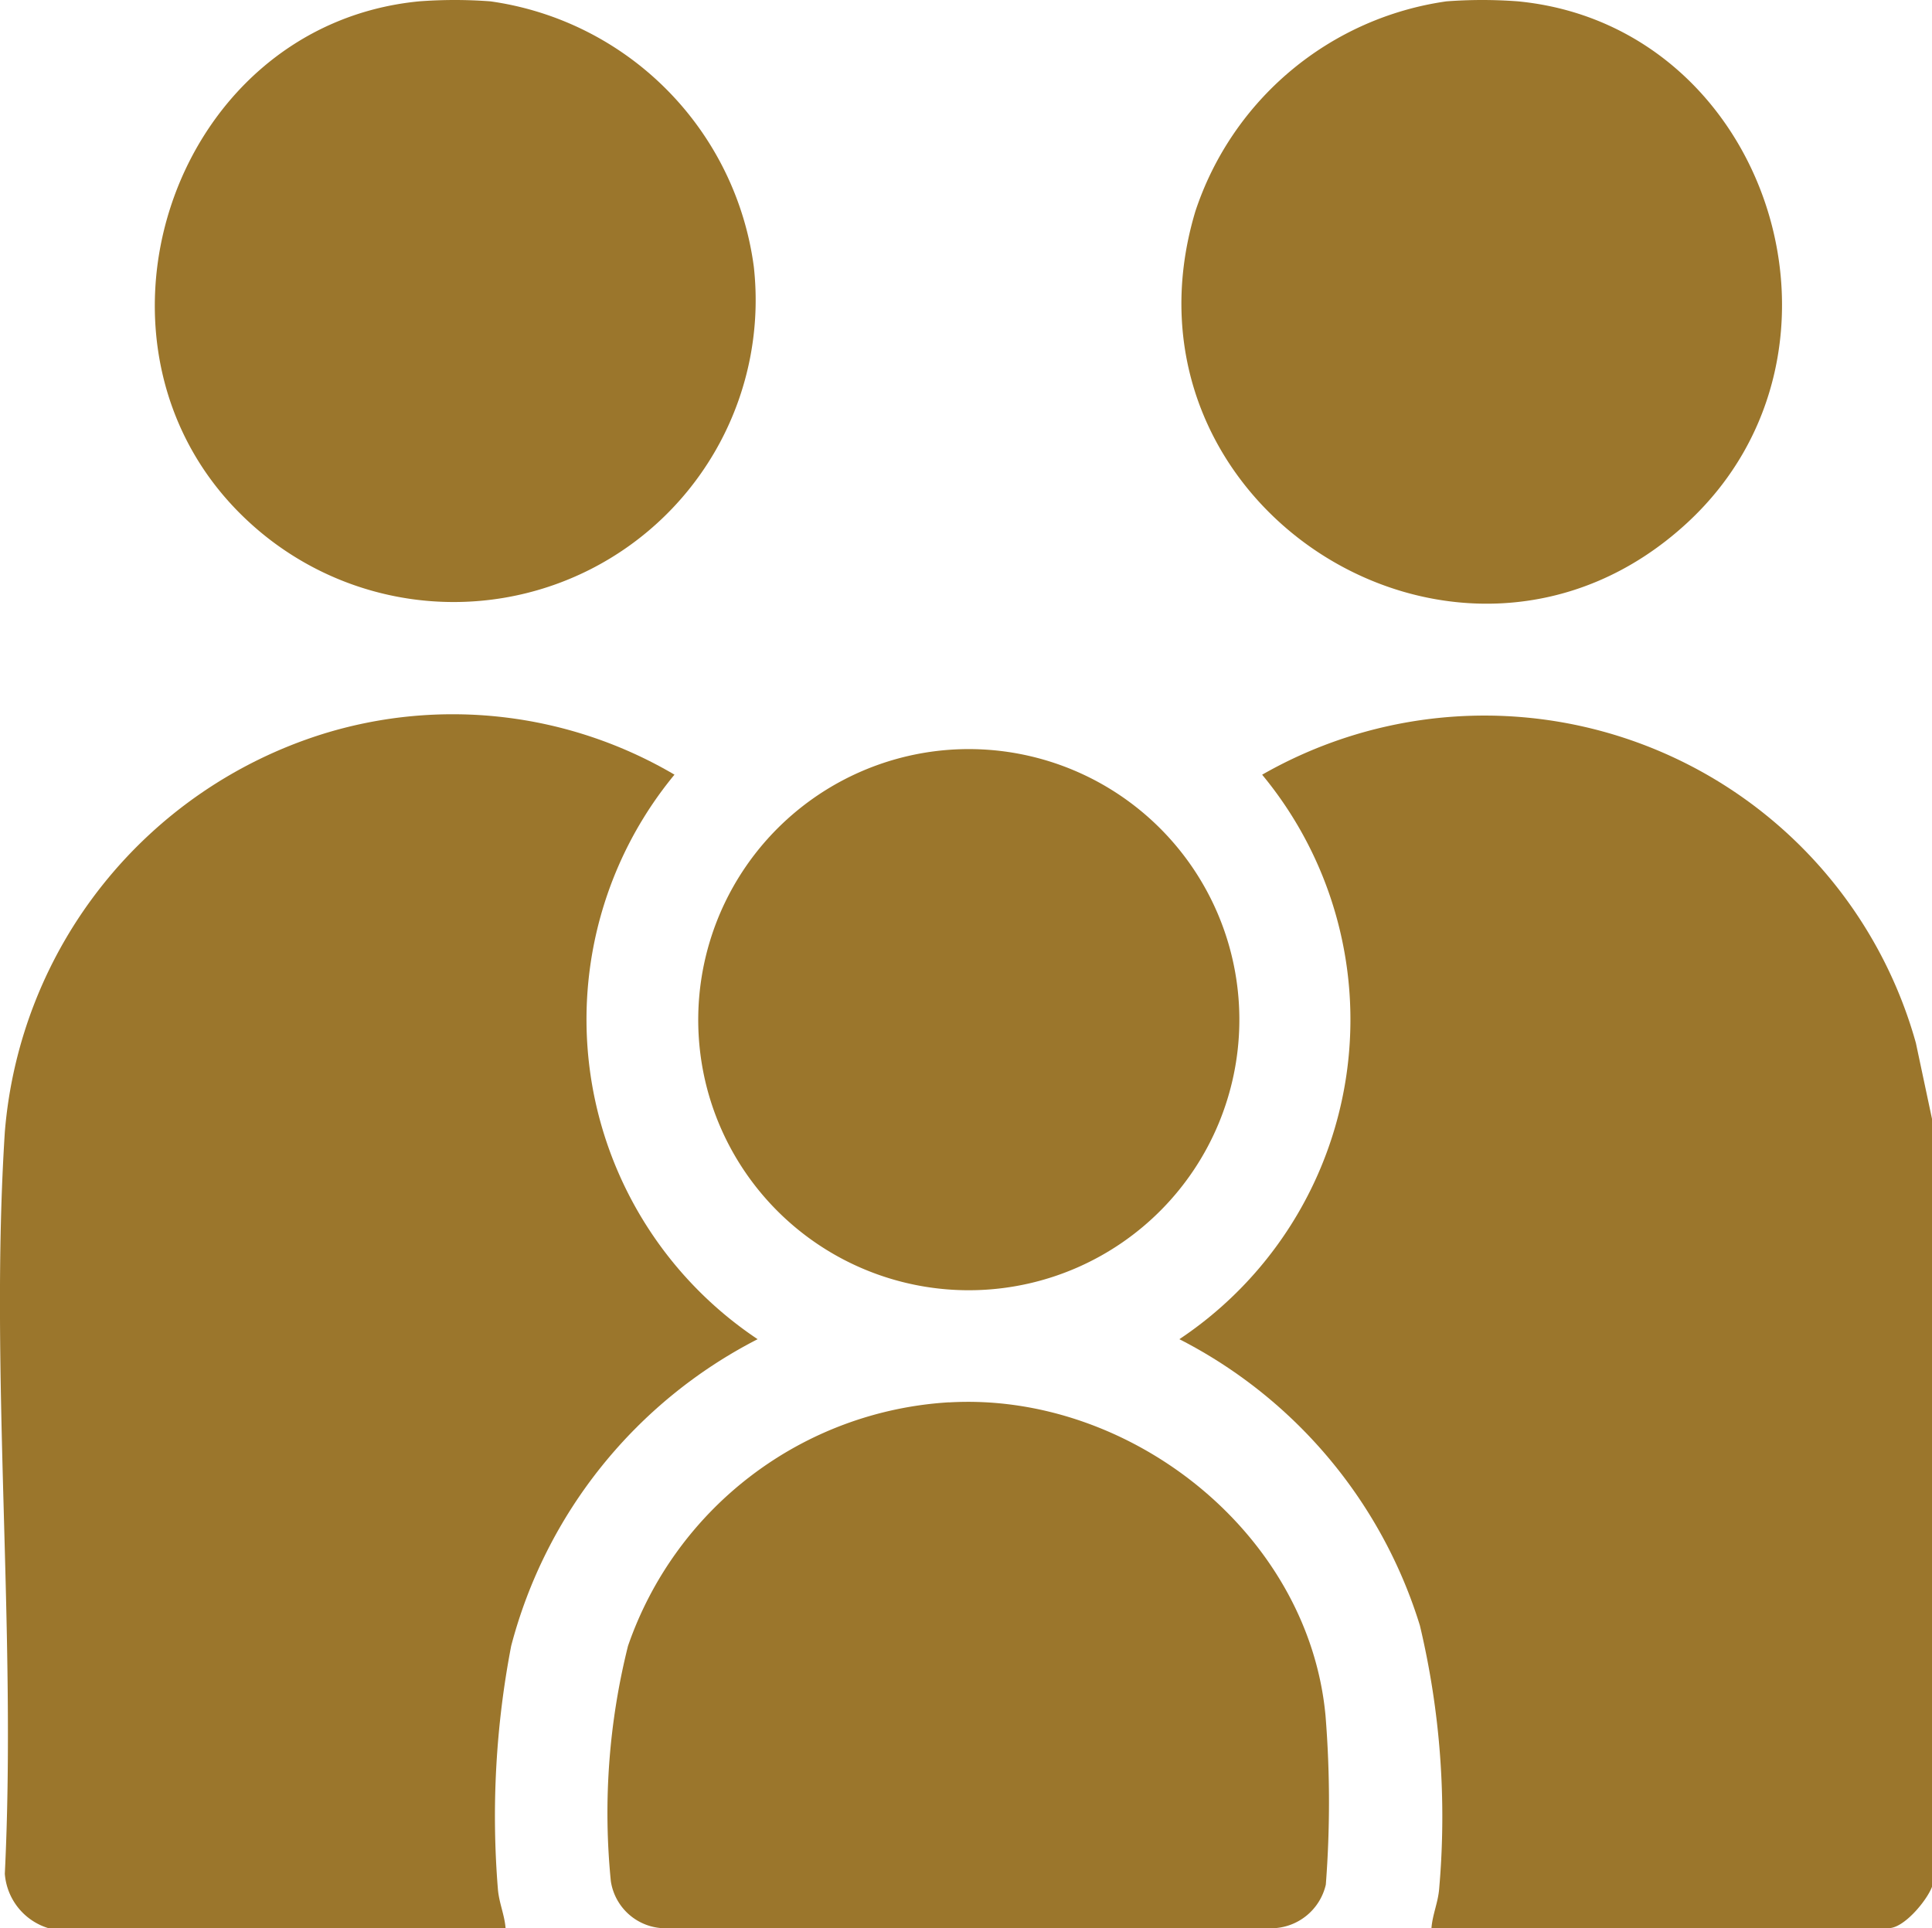
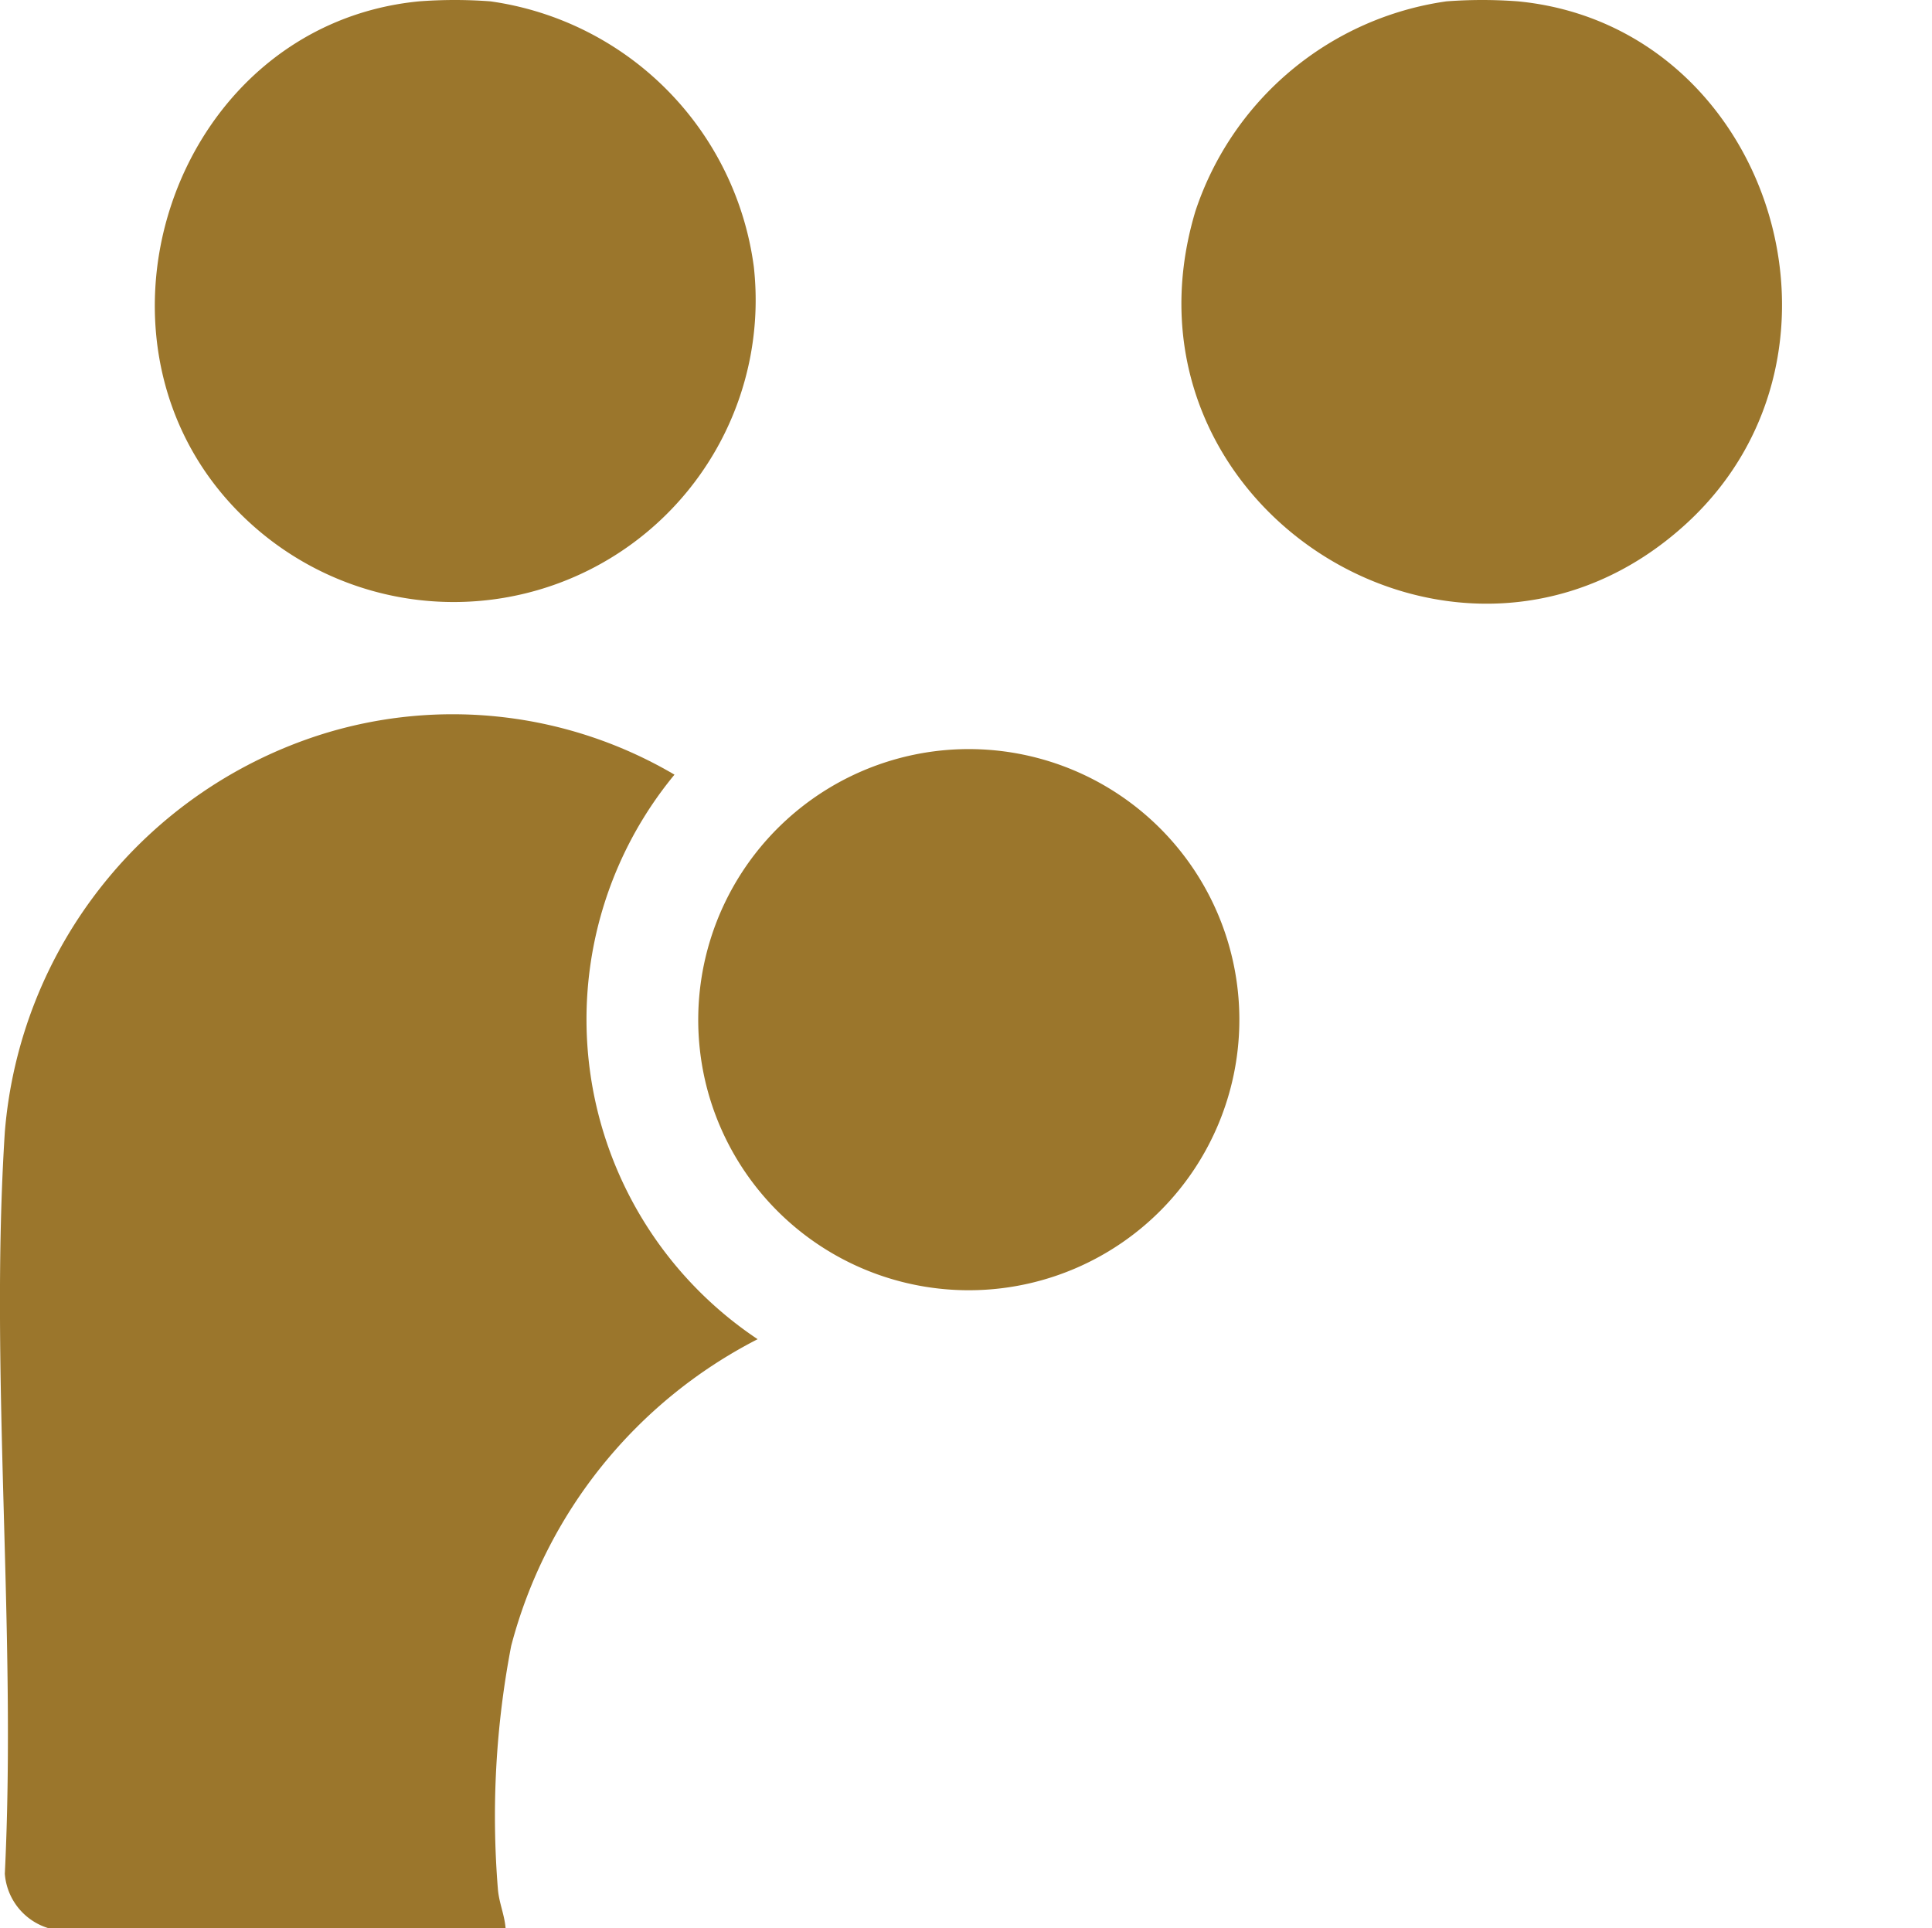
<svg xmlns="http://www.w3.org/2000/svg" id="Group_826" data-name="Group 826" width="50.093" height="50" viewBox="0 0 50.093 50">
  <defs>
    <clipPath id="clip-path">
      <rect id="Rectangle_674" data-name="Rectangle 674" width="50.093" height="50" fill="#9b762c" />
    </clipPath>
  </defs>
  <g id="Group_825" data-name="Group 825" transform="translate(0 0)" clip-path="url(#clip-path)">
-     <path id="Path_3211" data-name="Path 3211" d="M52.26,30.328V50.234c-.135.361-.726,1.074-1.122,1.074H39.281c.027-.354.171-.66.2-1.022a21.425,21.425,0,0,0-.5-6.825,12.461,12.461,0,0,0-6.236-7.424A9.957,9.957,0,0,0,34.891,21.4a11.611,11.611,0,0,1,16.95,6.956Z" transform="translate(-2.166 -1.312)" fill="#9b762c" />
    <path id="Path_3212" data-name="Path 3212" d="M13,.035a8.014,8.014,0,0,1,6.829,6.881A7.829,7.829,0,0,1,6.756,13.551C1.918,9.125,4.663.666,11.149.035A12.283,12.283,0,0,1,13,.035" transform="translate(-0.284 0)" fill="#9b762c" />
    <path id="Path_3213" data-name="Path 3213" d="M41.529.035c6.5.632,9.211,9.059,4.393,13.516-5.82,5.383-15.066-.388-12.758-8.073A8.049,8.049,0,0,1,39.674.035a12.3,12.3,0,0,1,1.855,0" transform="translate(-2.17 0)" fill="#9b762c" />
    <path id="Path_3214" data-name="Path 3214" d="M13.108,51.309H1.251A1.6,1.6,0,0,1,.125,49.9c.309-6.3-.4-12.974,0-19.232A11.819,11.819,0,0,1,8.35,20.351,11.342,11.342,0,0,1,17.488,21.4a9.967,9.967,0,0,0,2.156,14.638,12.493,12.493,0,0,0-6.39,7.953,23.359,23.359,0,0,0-.345,6.3c.028.36.172.667.2,1.021" transform="translate(0 -1.313)" fill="#9b762c" />
-     <path id="Path_3215" data-name="Path 3215" d="M25.719,38.939c4.681-.275,9.33,3.386,9.766,8.132a28.017,28.017,0,0,1,.007,4.372,1.459,1.459,0,0,1-1.405,1.132H18.367a1.435,1.435,0,0,1-1.413-1.221,17.832,17.832,0,0,1,.445-6.1,9.4,9.4,0,0,1,8.32-6.317" transform="translate(-1.116 -2.575)" fill="#9b762c" />
    <path id="Path_3216" data-name="Path 3216" d="M25.5,20.859a7.016,7.016,0,1,1-5.861,8.828A7.022,7.022,0,0,1,25.5,20.859" transform="translate(-1.283 -1.377)" fill="#9b762c" />
  </g>
</svg>